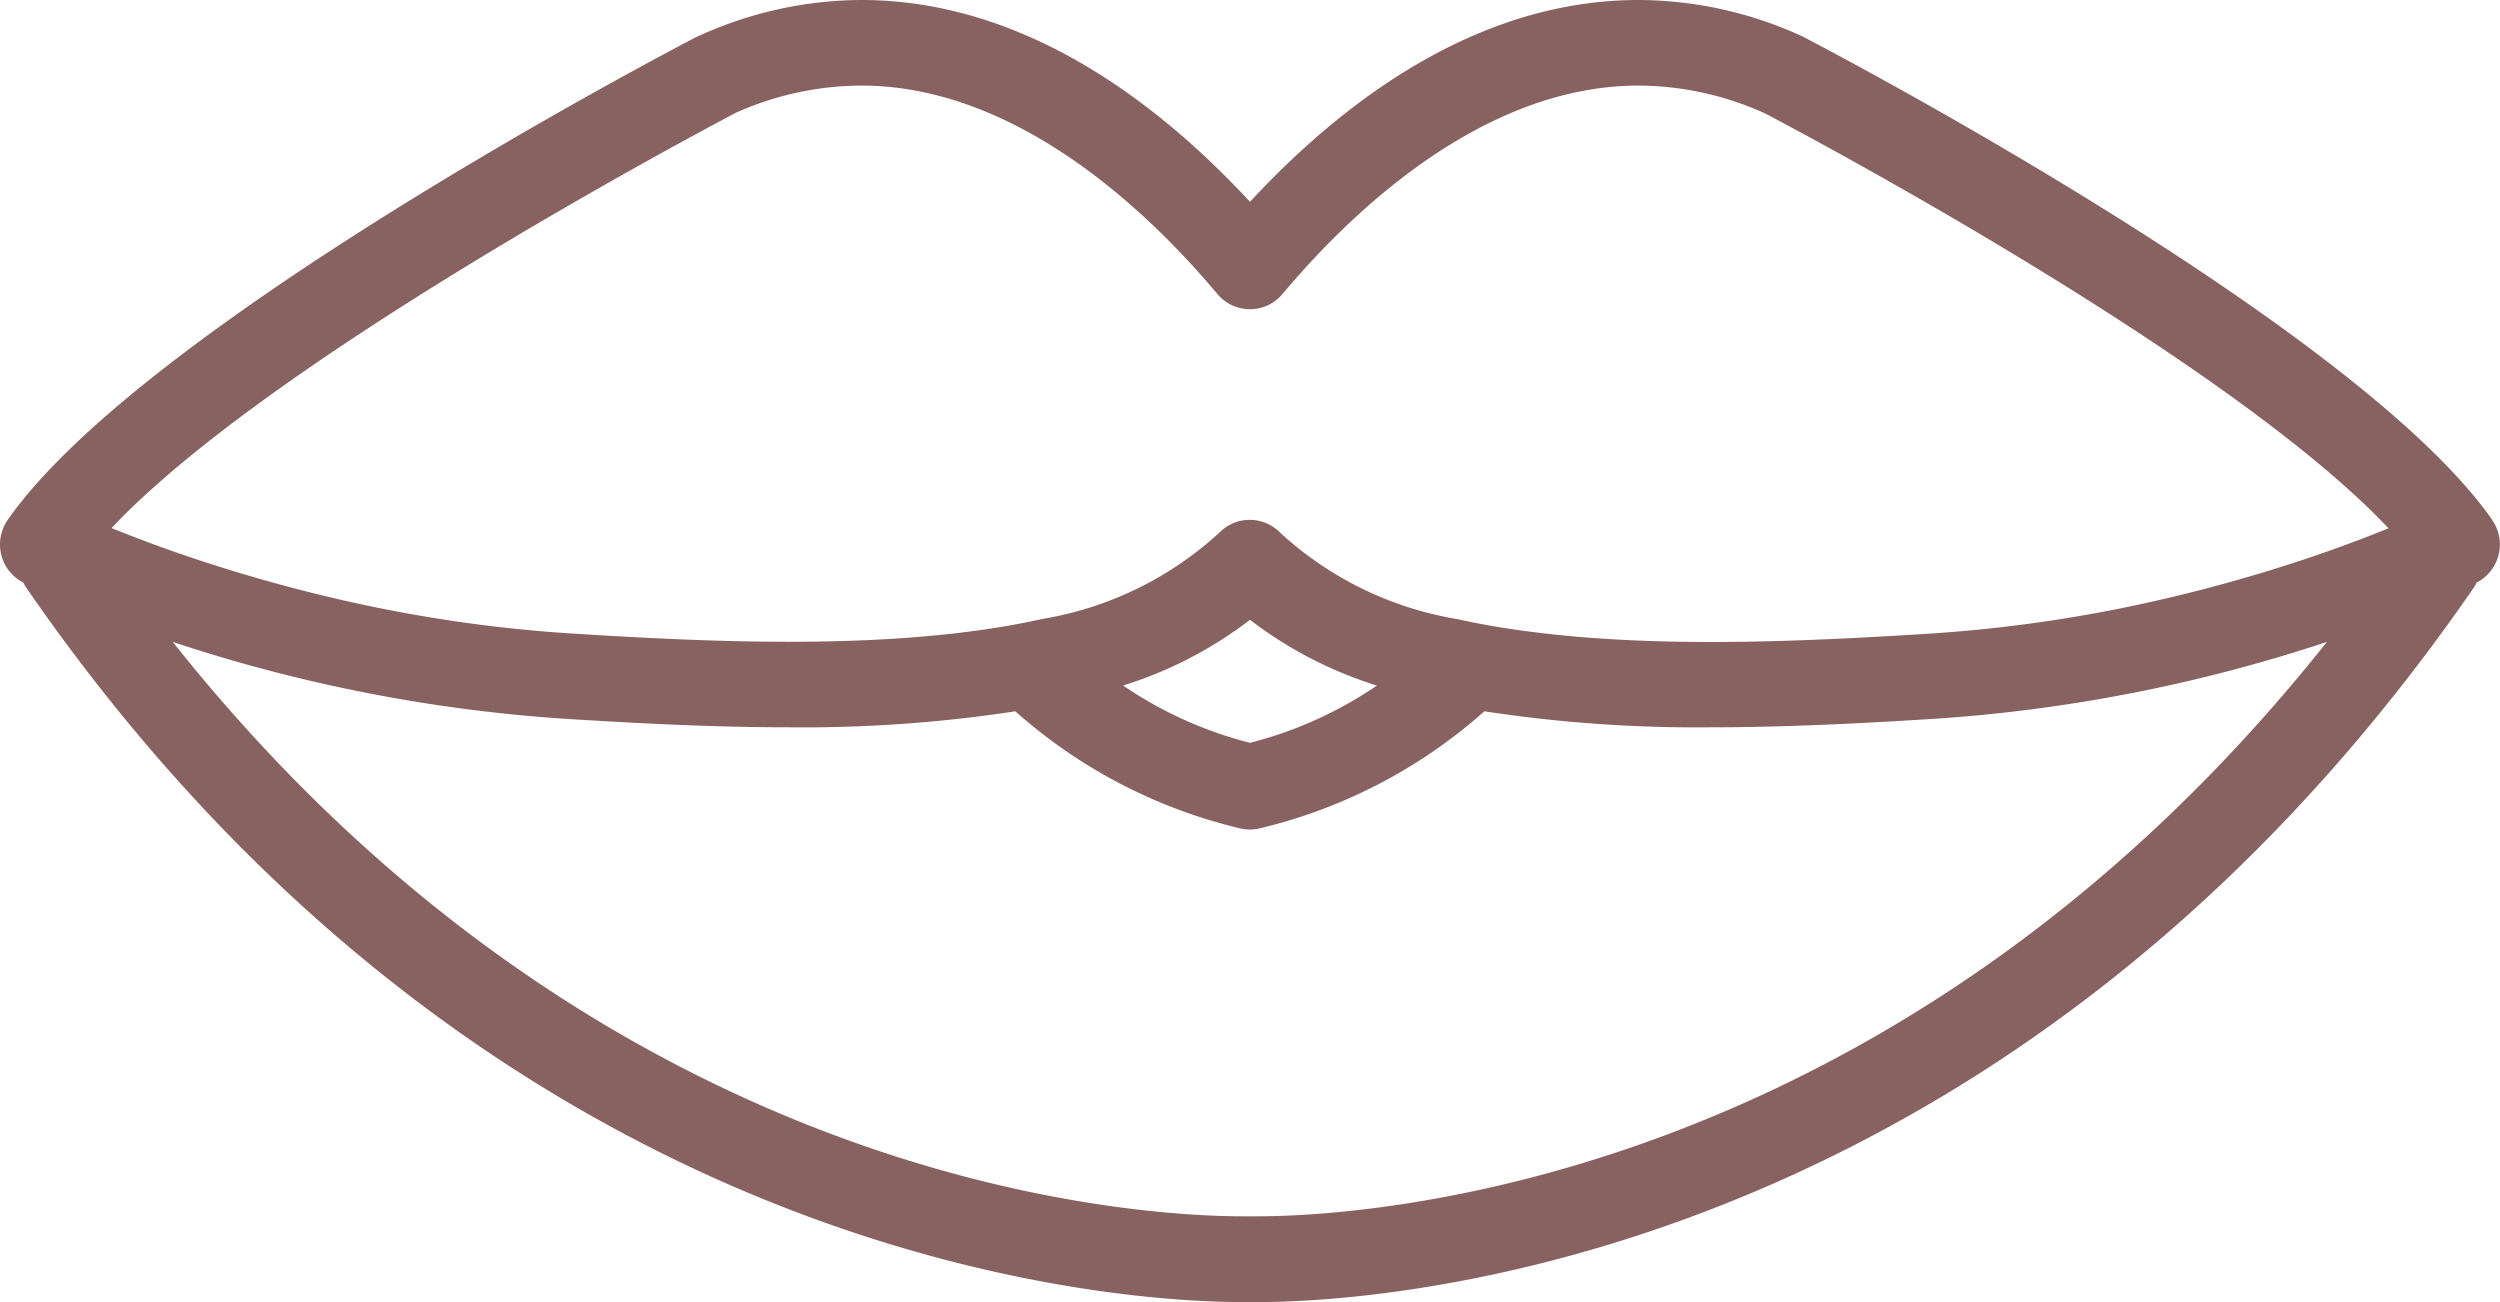
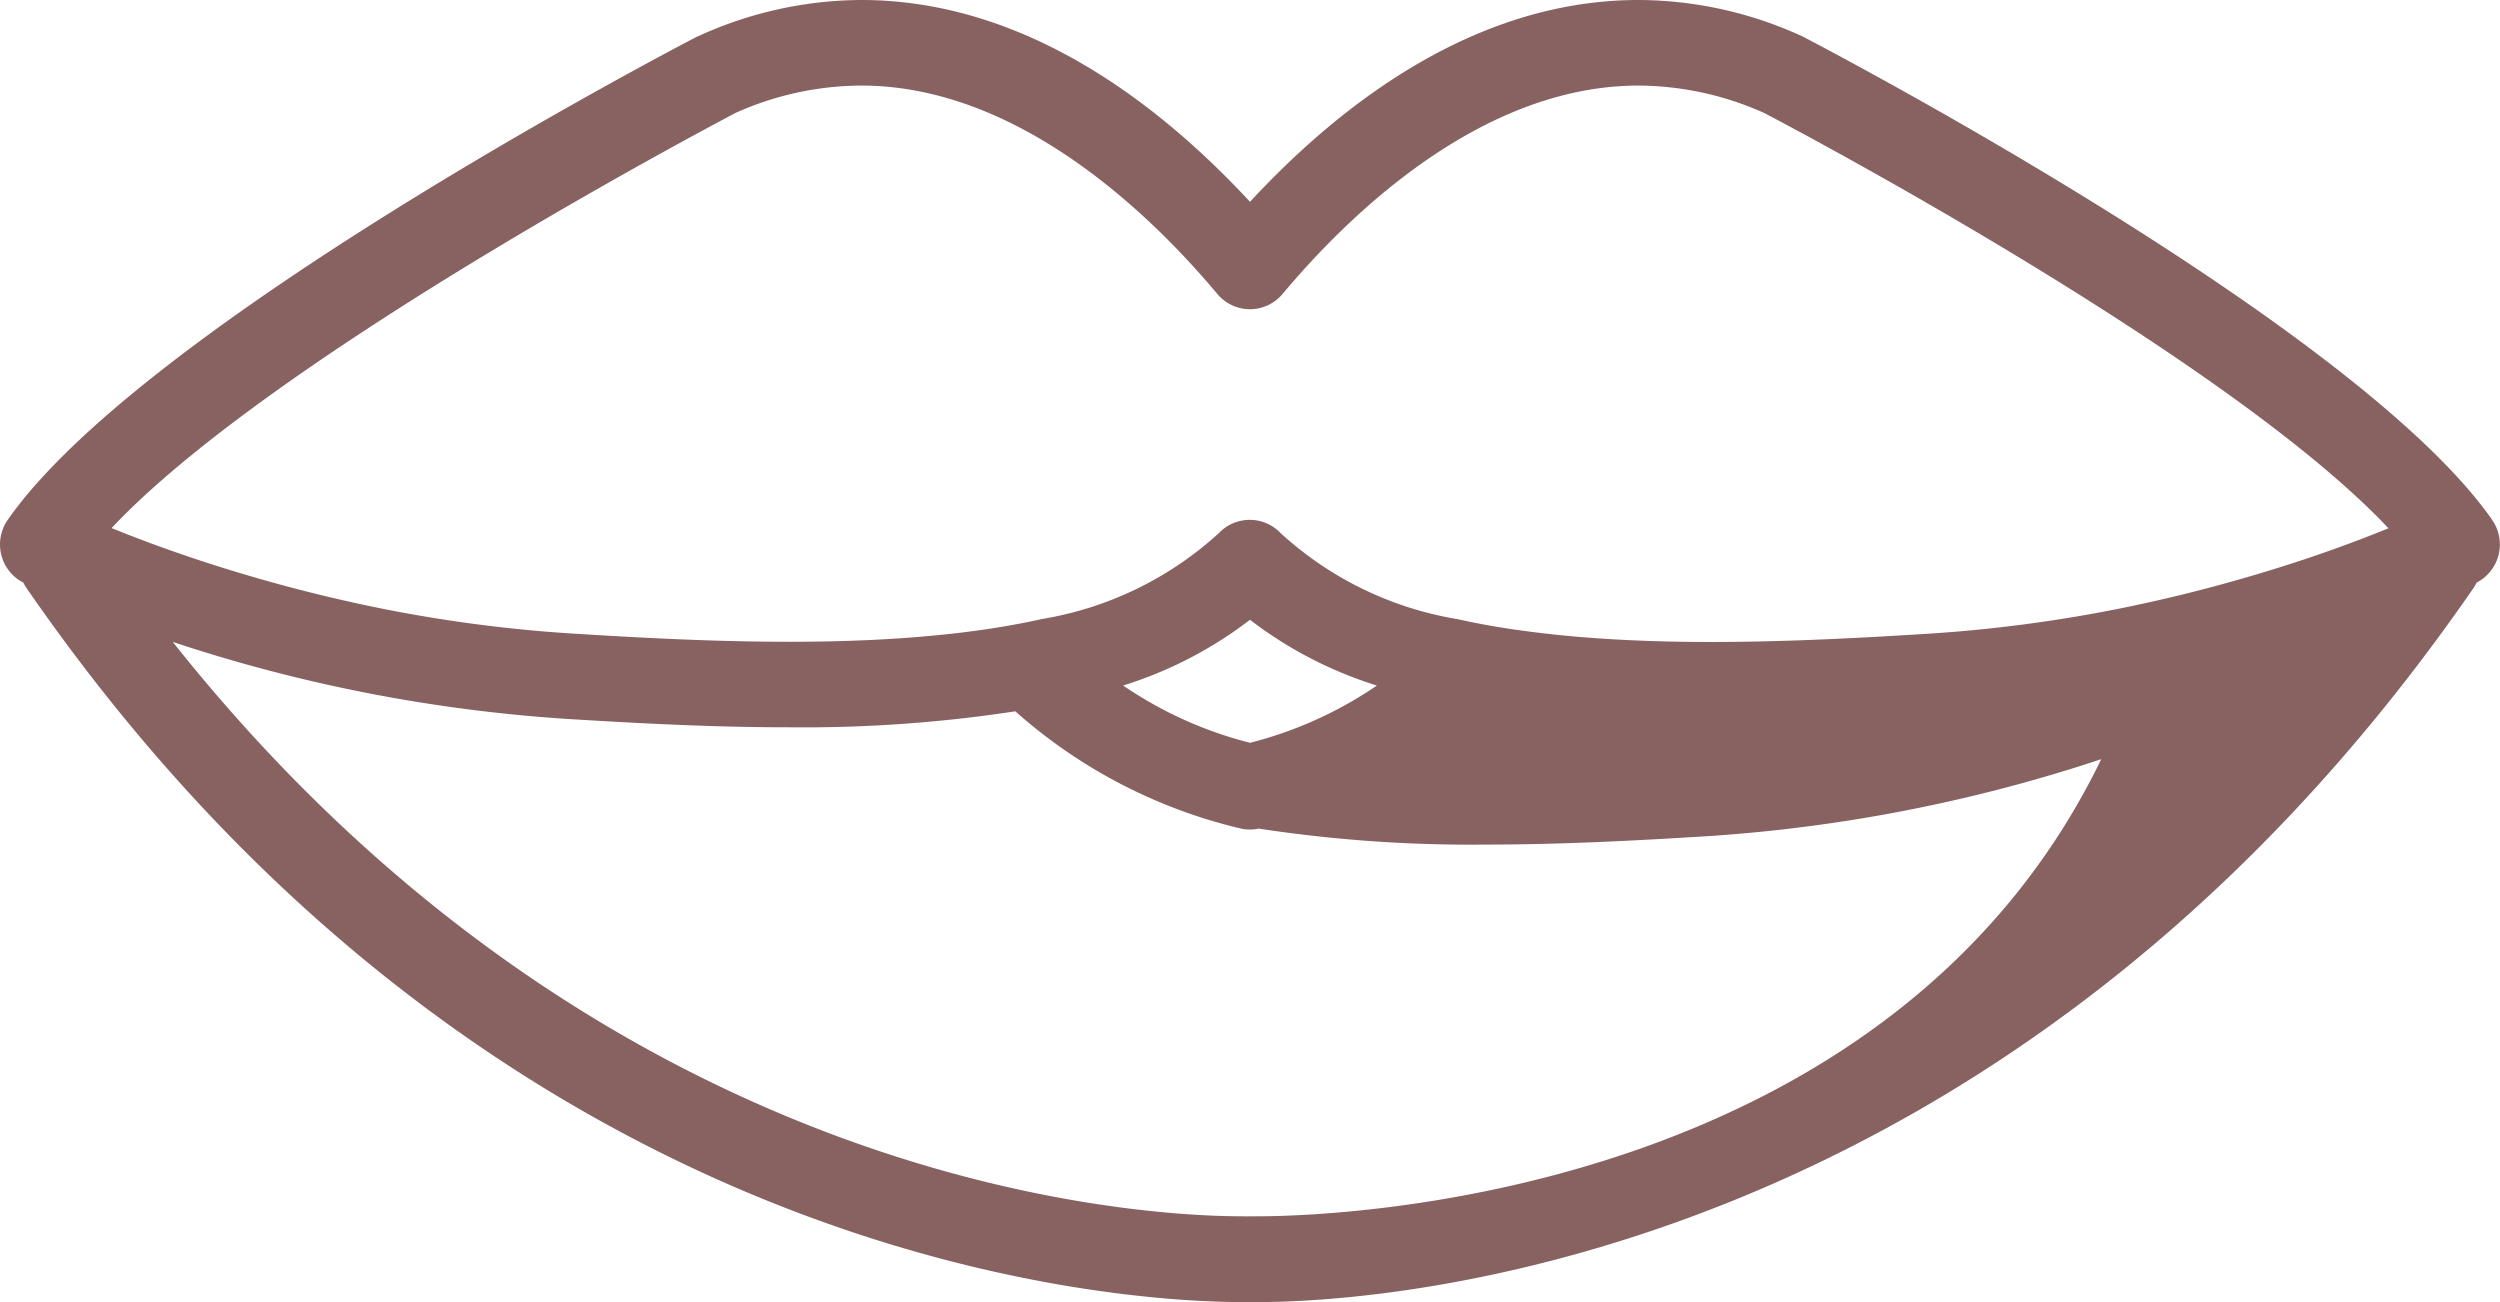
<svg xmlns="http://www.w3.org/2000/svg" width="48" height="25" viewBox="0 0 48 25">
  <defs>
    <style>
      .cls-1 {
        fill: #886161;
        fill-rule: evenodd;
      }
    </style>
  </defs>
-   <path id="目元_口元" data-name="目元・口元" class="cls-1" d="M47.851,9.983C45.247,6.252,35.042.926,34.609,0.7a0.381,0.381,0,0,0-.044-0.02A7.583,7.583,0,0,0,31.462,0C28.344,0,25.765,1.969,24,3.875,22.232,1.967,19.655,0,16.537,0a7.582,7.582,0,0,0-3.1.681L13.39,0.7C12.957,0.925,2.75,6.25.148,9.982a0.827,0.827,0,0,0-.123.673,0.819,0.819,0,0,0,.424.531,0.728,0.728,0,0,0,.057.1C9.51,24.337,21.543,25,23.863,25H24c0.041,0,.083,0,0.137,0,2.322,0,14.352-.662,23.357-13.714a0.645,0.645,0,0,0,.057-0.1,0.823,0.823,0,0,0,.3-1.2h0ZM24.01,23.353H23.861c-2.054,0-12.228-.56-20.544-11.028A30.233,30.233,0,0,0,10.836,13.8c1.362,0.085,2.827.164,4.31,0.164a26.929,26.929,0,0,0,4.348-.307,9.954,9.954,0,0,0,4.334,2.252,0.807,0.807,0,0,0,.339,0A9.954,9.954,0,0,0,28.5,13.657a26.927,26.927,0,0,0,4.348.307c1.483,0,2.948-.079,4.31-0.164a30.221,30.221,0,0,0,7.519-1.476C36.361,22.793,26.189,23.353,24.133,23.353H24.01ZM16.537,1.643c3.032,0,5.584,2.506,6.835,4a0.816,0.816,0,0,0,1.254,0c1.252-1.494,3.8-4,6.835-4a5.958,5.958,0,0,1,2.417.529c0.479,0.251,8.591,4.523,11.816,7.8,0.057,0.058.111,0.115,0.165,0.171-0.432.176-1,.393-1.683,0.619-0.777.256-1.7,0.526-2.738,0.763a27.638,27.638,0,0,1-4.379.64c-1.336.084-2.769,0.161-4.208,0.161q-1.578,0-2.876-.129-0.519-.053-1-0.125c-0.342-.052-0.668-0.112-0.976-0.182a6.626,6.626,0,0,1-3.415-1.658,0.817,0.817,0,0,0-1.178,0A6.638,6.638,0,0,1,20,11.886c-0.308.07-.634,0.13-0.976,0.182-0.319.049-.649,0.091-1,0.125q-1.3.13-2.875,0.129c-1.439,0-2.873-.077-4.208-0.161a27.491,27.491,0,0,1-4.373-.64c-1.036-.236-1.961-0.507-2.738-0.763-0.684-.226-1.254-0.443-1.688-0.619,0.053-.056.108-0.113,0.164-0.171,3.225-3.274,11.338-7.545,11.816-7.8A5.947,5.947,0,0,1,16.537,1.643Zm9.9,11.519A7.662,7.662,0,0,1,24,14.262a7.662,7.662,0,0,1-2.436-1.1A7.829,7.829,0,0,0,24,11.9,7.83,7.83,0,0,0,26.434,13.162Z" />
+   <path id="目元_口元" data-name="目元・口元" class="cls-1" d="M47.851,9.983C45.247,6.252,35.042.926,34.609,0.7a0.381,0.381,0,0,0-.044-0.02A7.583,7.583,0,0,0,31.462,0C28.344,0,25.765,1.969,24,3.875,22.232,1.967,19.655,0,16.537,0a7.582,7.582,0,0,0-3.1.681L13.39,0.7C12.957,0.925,2.75,6.25.148,9.982a0.827,0.827,0,0,0-.123.673,0.819,0.819,0,0,0,.424.531,0.728,0.728,0,0,0,.057.1C9.51,24.337,21.543,25,23.863,25H24c0.041,0,.083,0,0.137,0,2.322,0,14.352-.662,23.357-13.714a0.645,0.645,0,0,0,.057-0.1,0.823,0.823,0,0,0,.3-1.2h0ZM24.01,23.353H23.861c-2.054,0-12.228-.56-20.544-11.028A30.233,30.233,0,0,0,10.836,13.8c1.362,0.085,2.827.164,4.31,0.164a26.929,26.929,0,0,0,4.348-.307,9.954,9.954,0,0,0,4.334,2.252,0.807,0.807,0,0,0,.339,0a26.927,26.927,0,0,0,4.348.307c1.483,0,2.948-.079,4.31-0.164a30.221,30.221,0,0,0,7.519-1.476C36.361,22.793,26.189,23.353,24.133,23.353H24.01ZM16.537,1.643c3.032,0,5.584,2.506,6.835,4a0.816,0.816,0,0,0,1.254,0c1.252-1.494,3.8-4,6.835-4a5.958,5.958,0,0,1,2.417.529c0.479,0.251,8.591,4.523,11.816,7.8,0.057,0.058.111,0.115,0.165,0.171-0.432.176-1,.393-1.683,0.619-0.777.256-1.7,0.526-2.738,0.763a27.638,27.638,0,0,1-4.379.64c-1.336.084-2.769,0.161-4.208,0.161q-1.578,0-2.876-.129-0.519-.053-1-0.125c-0.342-.052-0.668-0.112-0.976-0.182a6.626,6.626,0,0,1-3.415-1.658,0.817,0.817,0,0,0-1.178,0A6.638,6.638,0,0,1,20,11.886c-0.308.07-.634,0.13-0.976,0.182-0.319.049-.649,0.091-1,0.125q-1.3.13-2.875,0.129c-1.439,0-2.873-.077-4.208-0.161a27.491,27.491,0,0,1-4.373-.64c-1.036-.236-1.961-0.507-2.738-0.763-0.684-.226-1.254-0.443-1.688-0.619,0.053-.056.108-0.113,0.164-0.171,3.225-3.274,11.338-7.545,11.816-7.8A5.947,5.947,0,0,1,16.537,1.643Zm9.9,11.519A7.662,7.662,0,0,1,24,14.262a7.662,7.662,0,0,1-2.436-1.1A7.829,7.829,0,0,0,24,11.9,7.83,7.83,0,0,0,26.434,13.162Z" />
</svg>